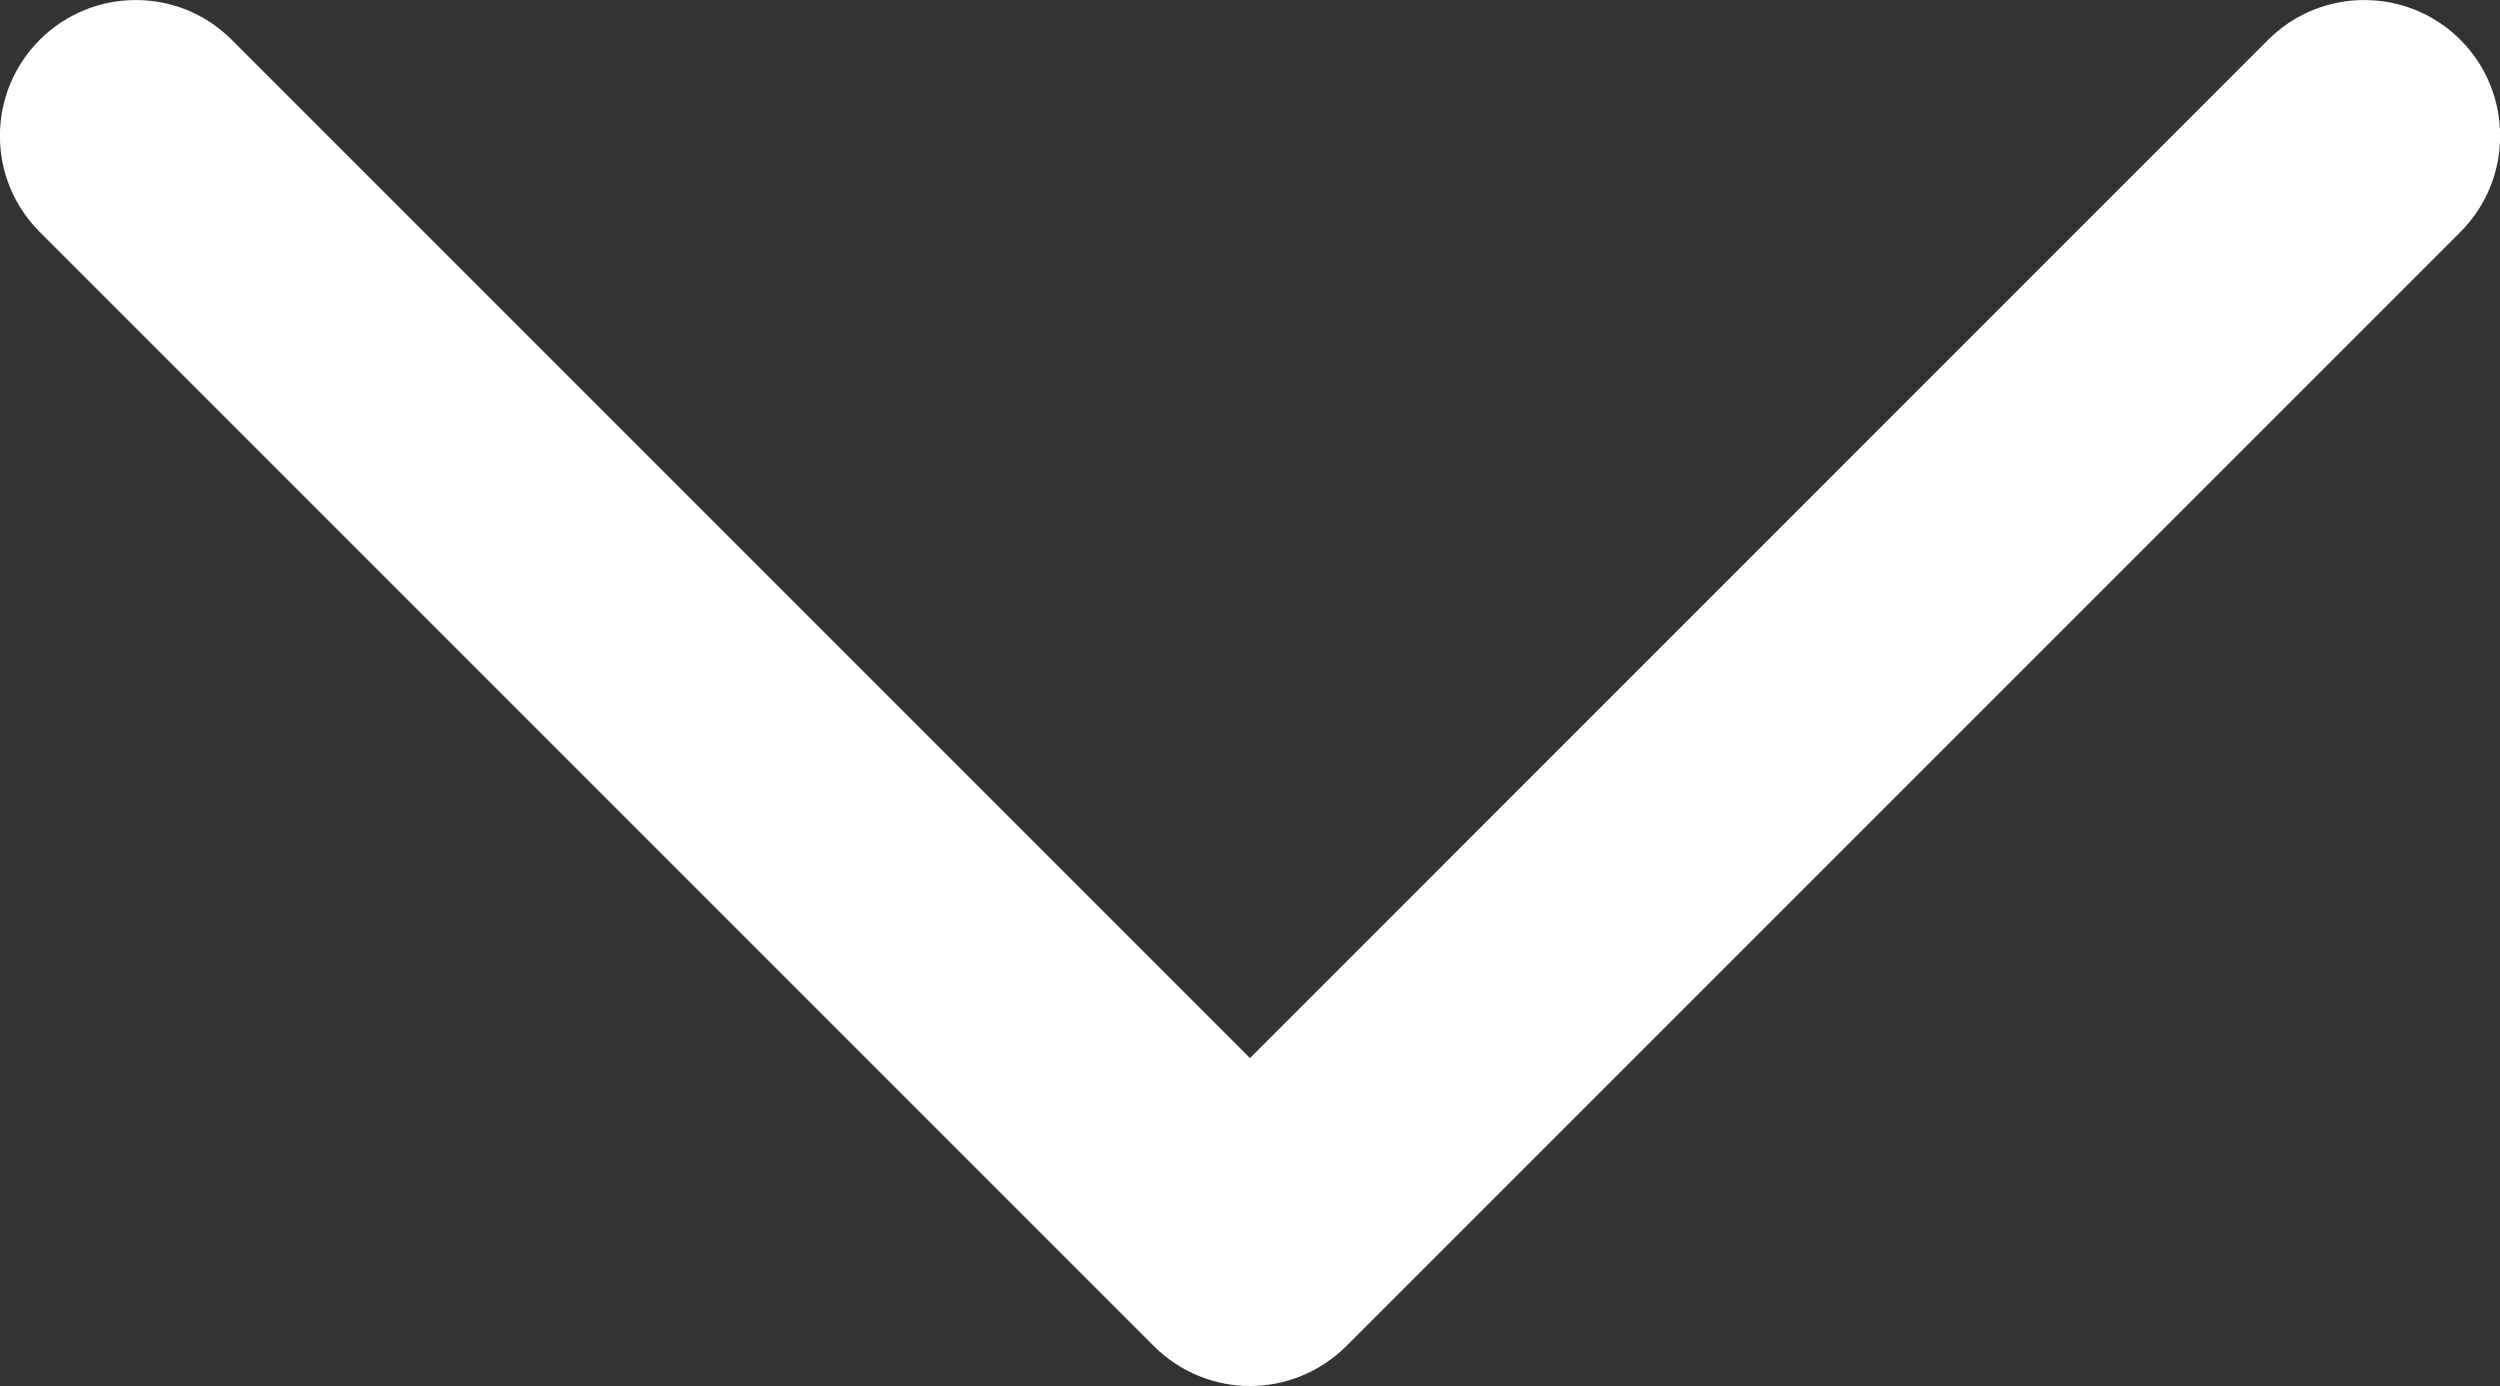
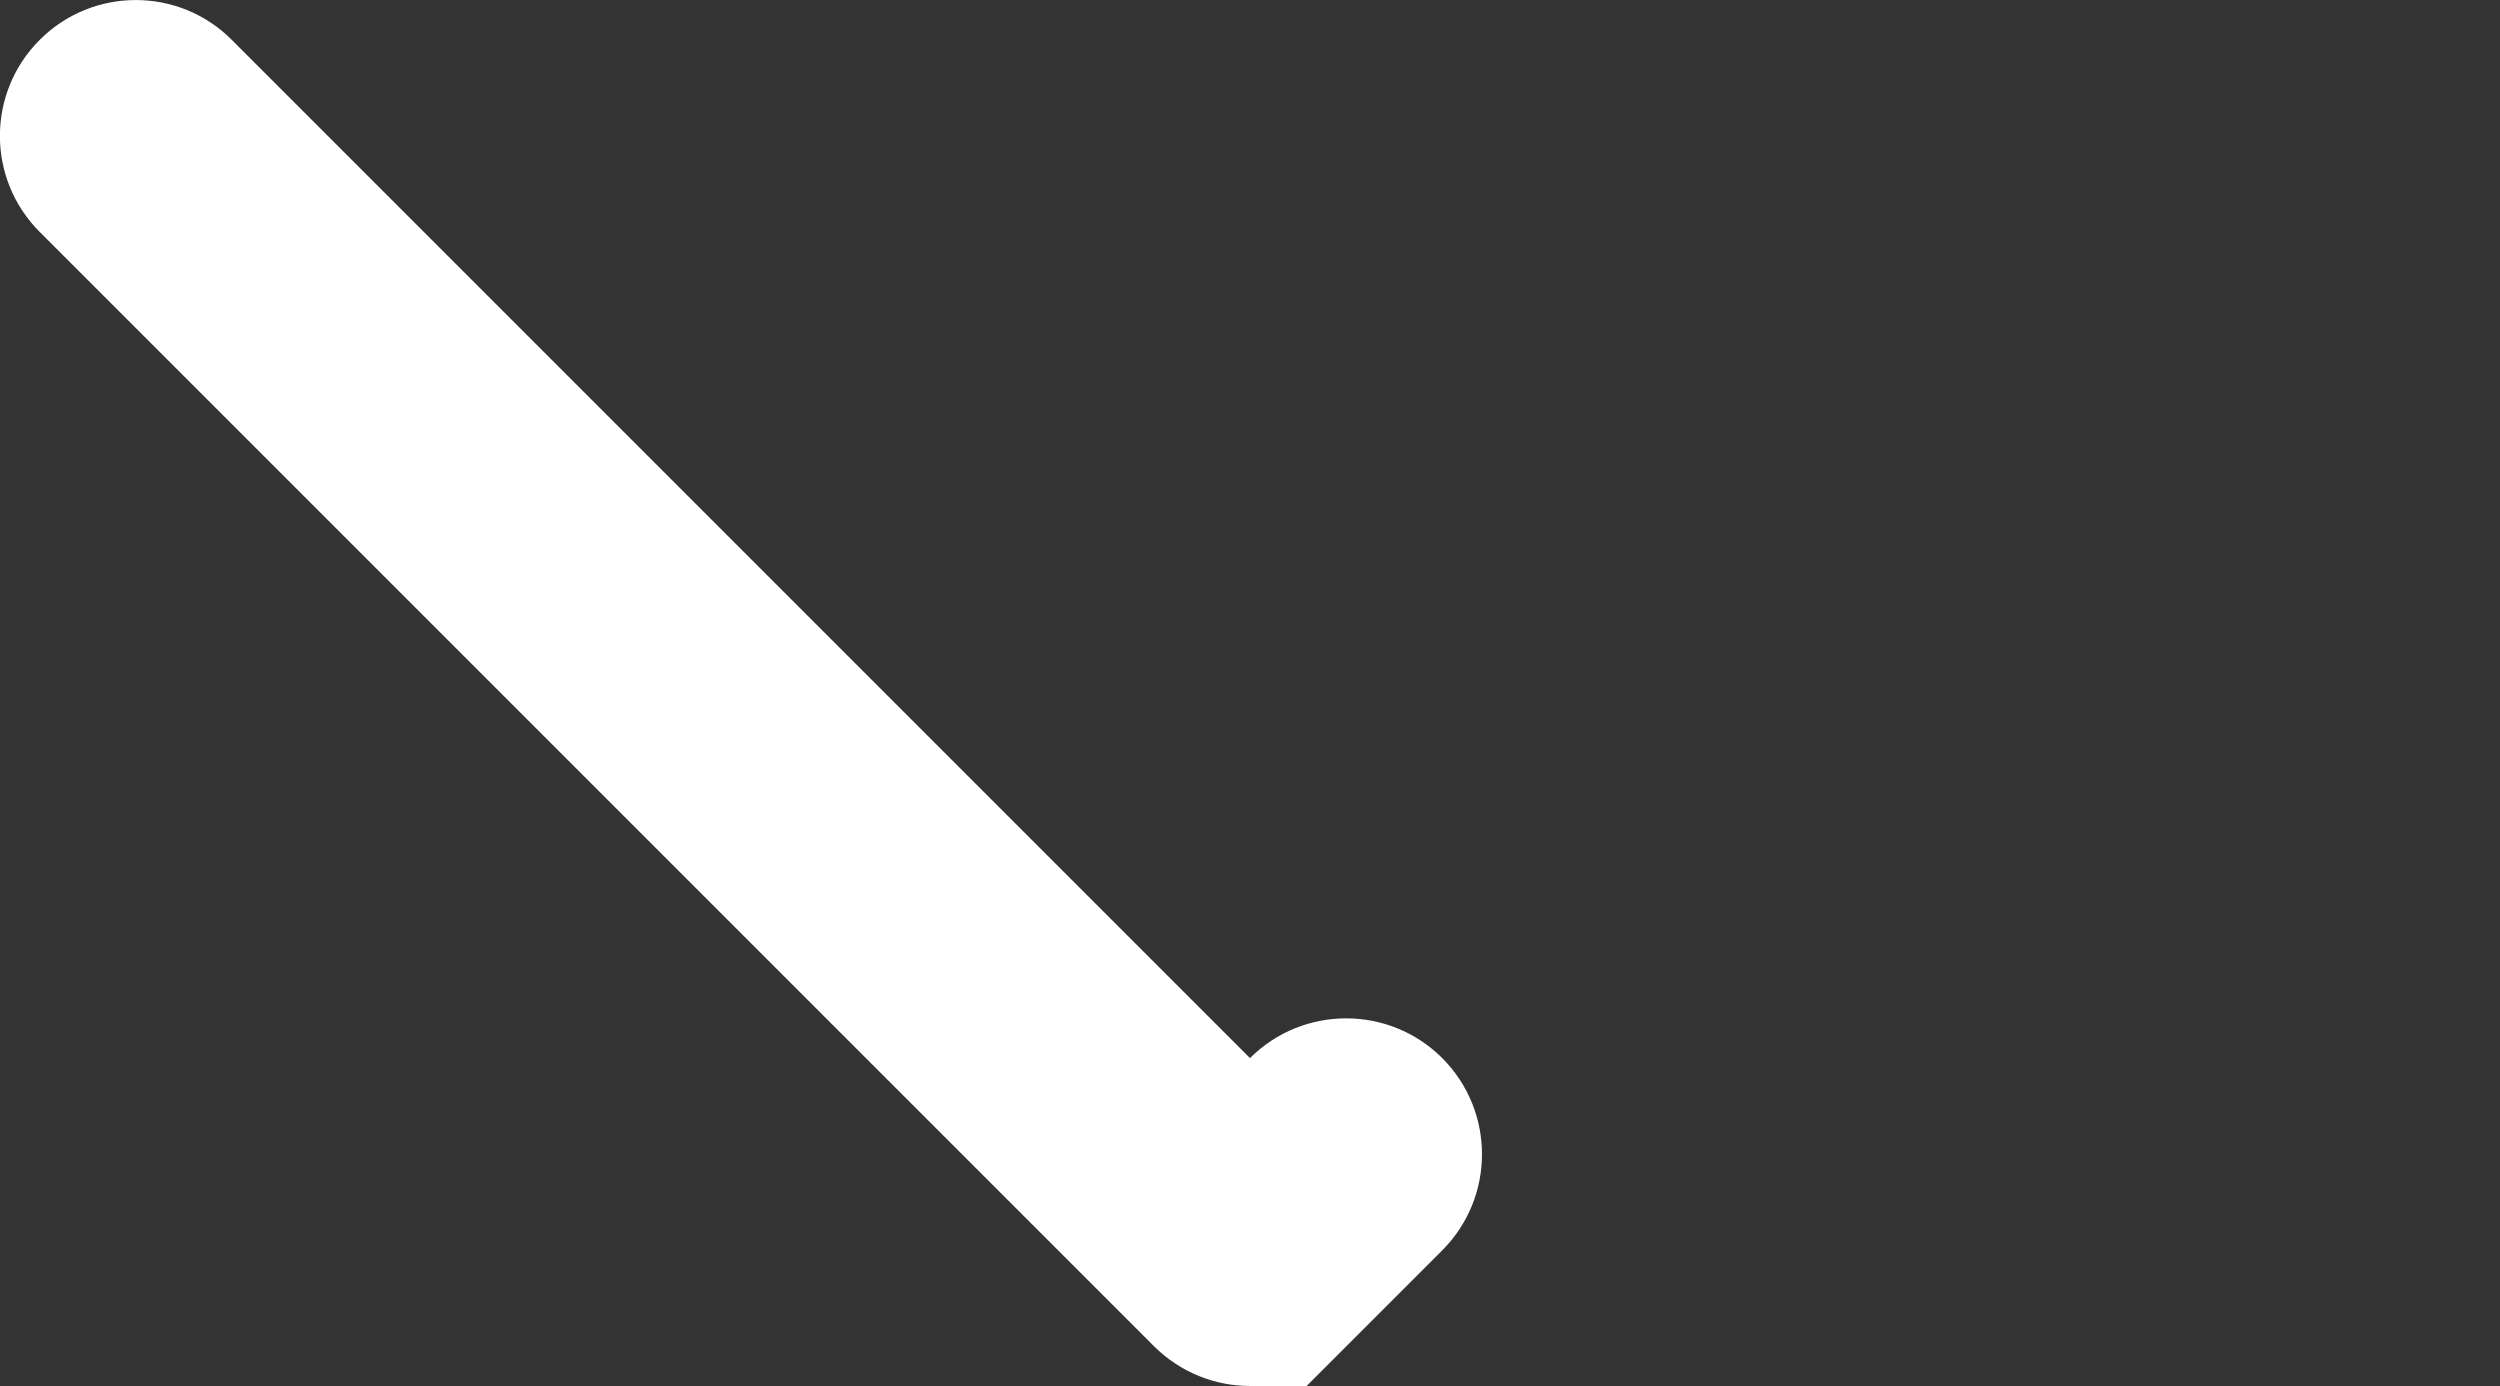
<svg xmlns="http://www.w3.org/2000/svg" version="1.1" id="Layer_1" x="0px" y="0px" width="14.578px" height="8.082px" viewBox="47.978 22.834 14.578 8.082" enable-background="new 47.978 22.834 14.578 8.082" xml:space="preserve">
  <rect x="47.978" y="22.834" width="14.578" height="8.082" fill="#333333" stroke="none" />
-   <path fill="#FFFFFF" d="M55.267,30.916c-0.203,0-0.405-0.078-0.56-0.232l-6.497-6.497c-0.31-0.31-0.31-0.811,0-1.121  c0.309-0.309,0.811-0.309,1.119,0l5.938,5.938l5.937-5.938c0.309-0.309,0.812-0.309,1.121,0c0.309,0.31,0.309,0.811,0,1.121  l-6.498,6.498C55.672,30.838,55.47,30.916,55.267,30.916z" />
+   <path fill="#FFFFFF" d="M55.267,30.916c-0.203,0-0.405-0.078-0.56-0.232l-6.497-6.497c-0.31-0.31-0.31-0.811,0-1.121  c0.309-0.309,0.811-0.309,1.119,0l5.938,5.938c0.309-0.309,0.812-0.309,1.121,0c0.309,0.31,0.309,0.811,0,1.121  l-6.498,6.498C55.672,30.838,55.47,30.916,55.267,30.916z" />
</svg>